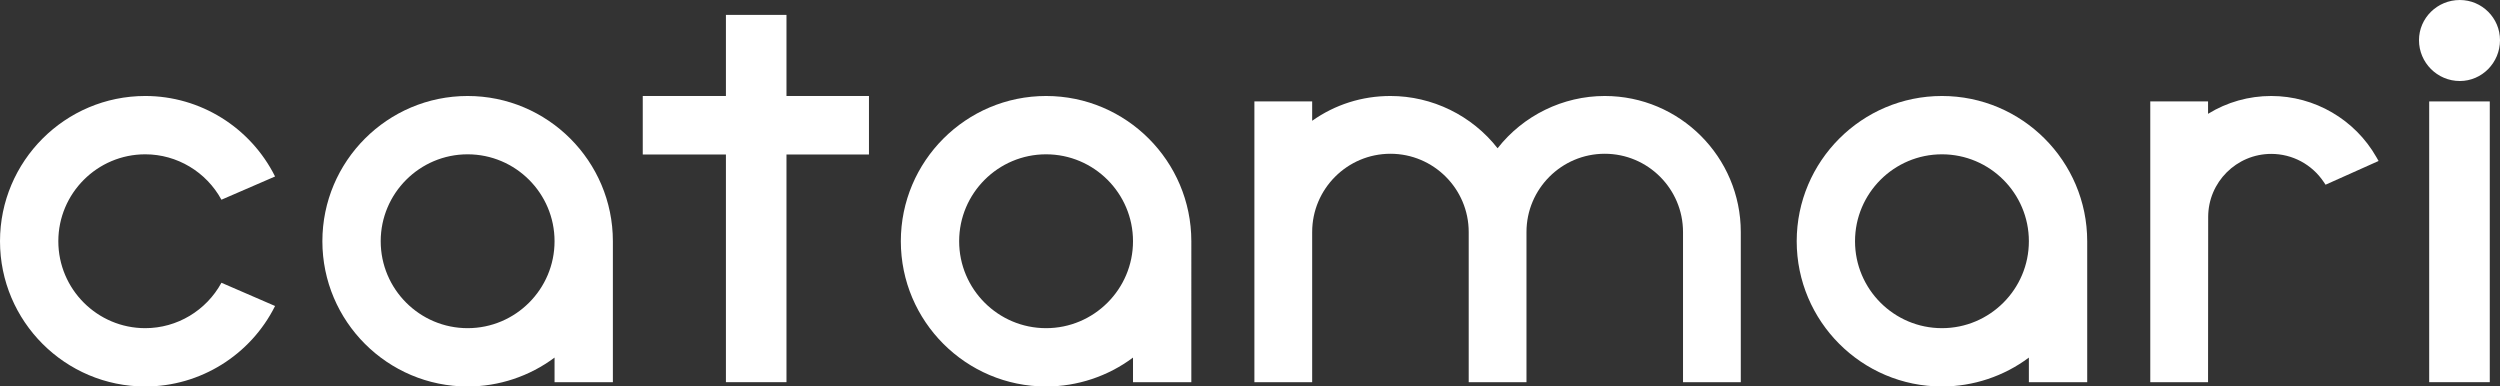
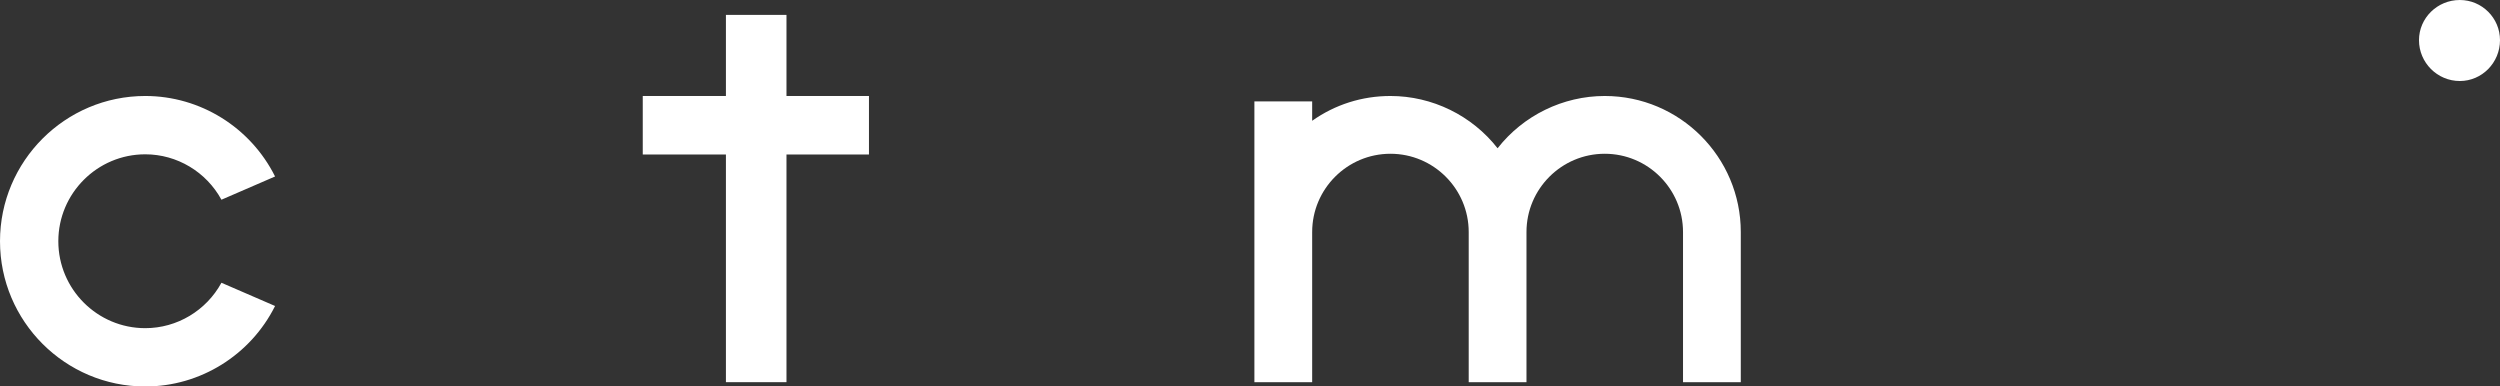
<svg xmlns="http://www.w3.org/2000/svg" version="1.1" id="レイヤー_1" x="0px" y="0px" width="500px" height="77.299px" viewBox="0 0 500 77.299" style="enable-background:new 0 0 500 77.299;" xml:space="preserve">
  <rect x="0" y="0" width="500" height="77.299" fill="#333333" stroke="none" />
  <style type="text/css">
	.st0{fill:#FFFFFF;}
</style>
  <g>
-     <path class="st0" d="M93.526,19.198c-16.019,0-29.051,13.032-29.051,29.05s13.032,29.05,29.051,29.05   c6.272,0,12.382-2.042,17.384-5.781v4.917h11.666V48.248C122.576,32.23,109.544,19.198,93.526,19.198z M110.91,48.248   c0,9.586-7.799,17.385-17.384,17.385c-9.586,0-17.385-7.799-17.385-17.385s7.799-17.385,17.385-17.385   C103.112,30.863,110.91,38.663,110.91,48.248z" />
    <polygon class="st0" points="157.295,2.979 145.184,2.979 145.184,19.198 128.551,19.198 128.551,30.899 145.184,30.899    145.184,76.434 157.295,76.434 157.295,30.899 173.792,30.899 173.792,19.198 157.295,19.198  " />
    <g>
      <path class="st0" d="M491.964,16.202c4.432,0,8.036-3.665,8.036-8.17C500,3.603,496.395,0,491.964,0    c-4.503,0-8.166,3.603-8.166,8.032C483.798,12.537,487.461,16.202,491.964,16.202z" />
-       <rect x="485.839" y="20.285" class="st0" width="12.115" height="56.149" />
    </g>
-     <path class="st0" d="M209.216,19.198c-16.018,0-29.05,13.032-29.05,29.05s13.032,29.05,29.05,29.05   c6.272,0,12.382-2.042,17.385-5.781v4.917h11.666V48.248C238.266,32.23,225.234,19.198,209.216,19.198z M226.601,48.248   c0,9.586-7.799,17.385-17.385,17.385s-17.385-7.799-17.385-17.385s7.799-17.385,17.385-17.385S226.601,38.663,226.601,48.248z" />
-     <path class="st0" d="M388.391,19.198c-16.018,0-29.05,13.032-29.05,29.05s13.032,29.05,29.05,29.05   c6.272,0,12.382-2.042,17.384-5.781v4.917h11.667V48.248C417.441,32.23,404.409,19.198,388.391,19.198z M405.774,48.248   c0,9.586-7.798,17.384-17.384,17.384c-9.586,0-17.385-7.798-17.385-17.384s7.799-17.385,17.385-17.385   C397.976,30.863,405.774,38.663,405.774,48.248z" />
    <path class="st0" d="M320.95,19.198c-8.358,0-16.289,3.889-21.431,10.454c-5.143-6.566-13.074-10.454-21.431-10.454   c-5.682,0-11.059,1.709-15.654,4.958v-3.871h-11.555v56.149h11.555V46.406c0-8.632,7.022-15.654,15.654-15.654   c8.631,0,15.653,7.022,15.653,15.654v30.028h11.555V46.406c0-8.632,7.022-15.654,15.654-15.654s15.654,7.022,15.654,15.654v30.028   h11.554V46.406C348.158,31.403,335.953,19.198,320.95,19.198z" />
-     <path class="st0" d="M454.251,19.198c-4.5,0-8.839,1.229-12.641,3.567v-2.48h-11.555v56.149h11.555l0.026-33.041   c0-6.956,5.659-12.615,12.615-12.615c4.212,0,8.13,2.092,10.482,5.599l0.379,0.564l10.605-4.746l-0.441-0.773   C470.973,23.883,462.916,19.198,454.251,19.198z" />
    <path class="st0" d="M44.288,56.551c-3.031,5.558-8.872,9.082-15.238,9.082c-9.586,0-17.384-7.799-17.384-17.385   s7.799-17.385,17.384-17.385c6.366,0,12.208,3.524,15.238,9.081l10.726-4.648c-4.902-9.813-14.953-16.099-25.964-16.099   C13.032,19.197,0,32.229,0,48.248c0,16.018,13.032,29.05,29.05,29.05c11.01,0,21.062-6.286,25.964-16.099L44.288,56.551z" />
  </g>
</svg>